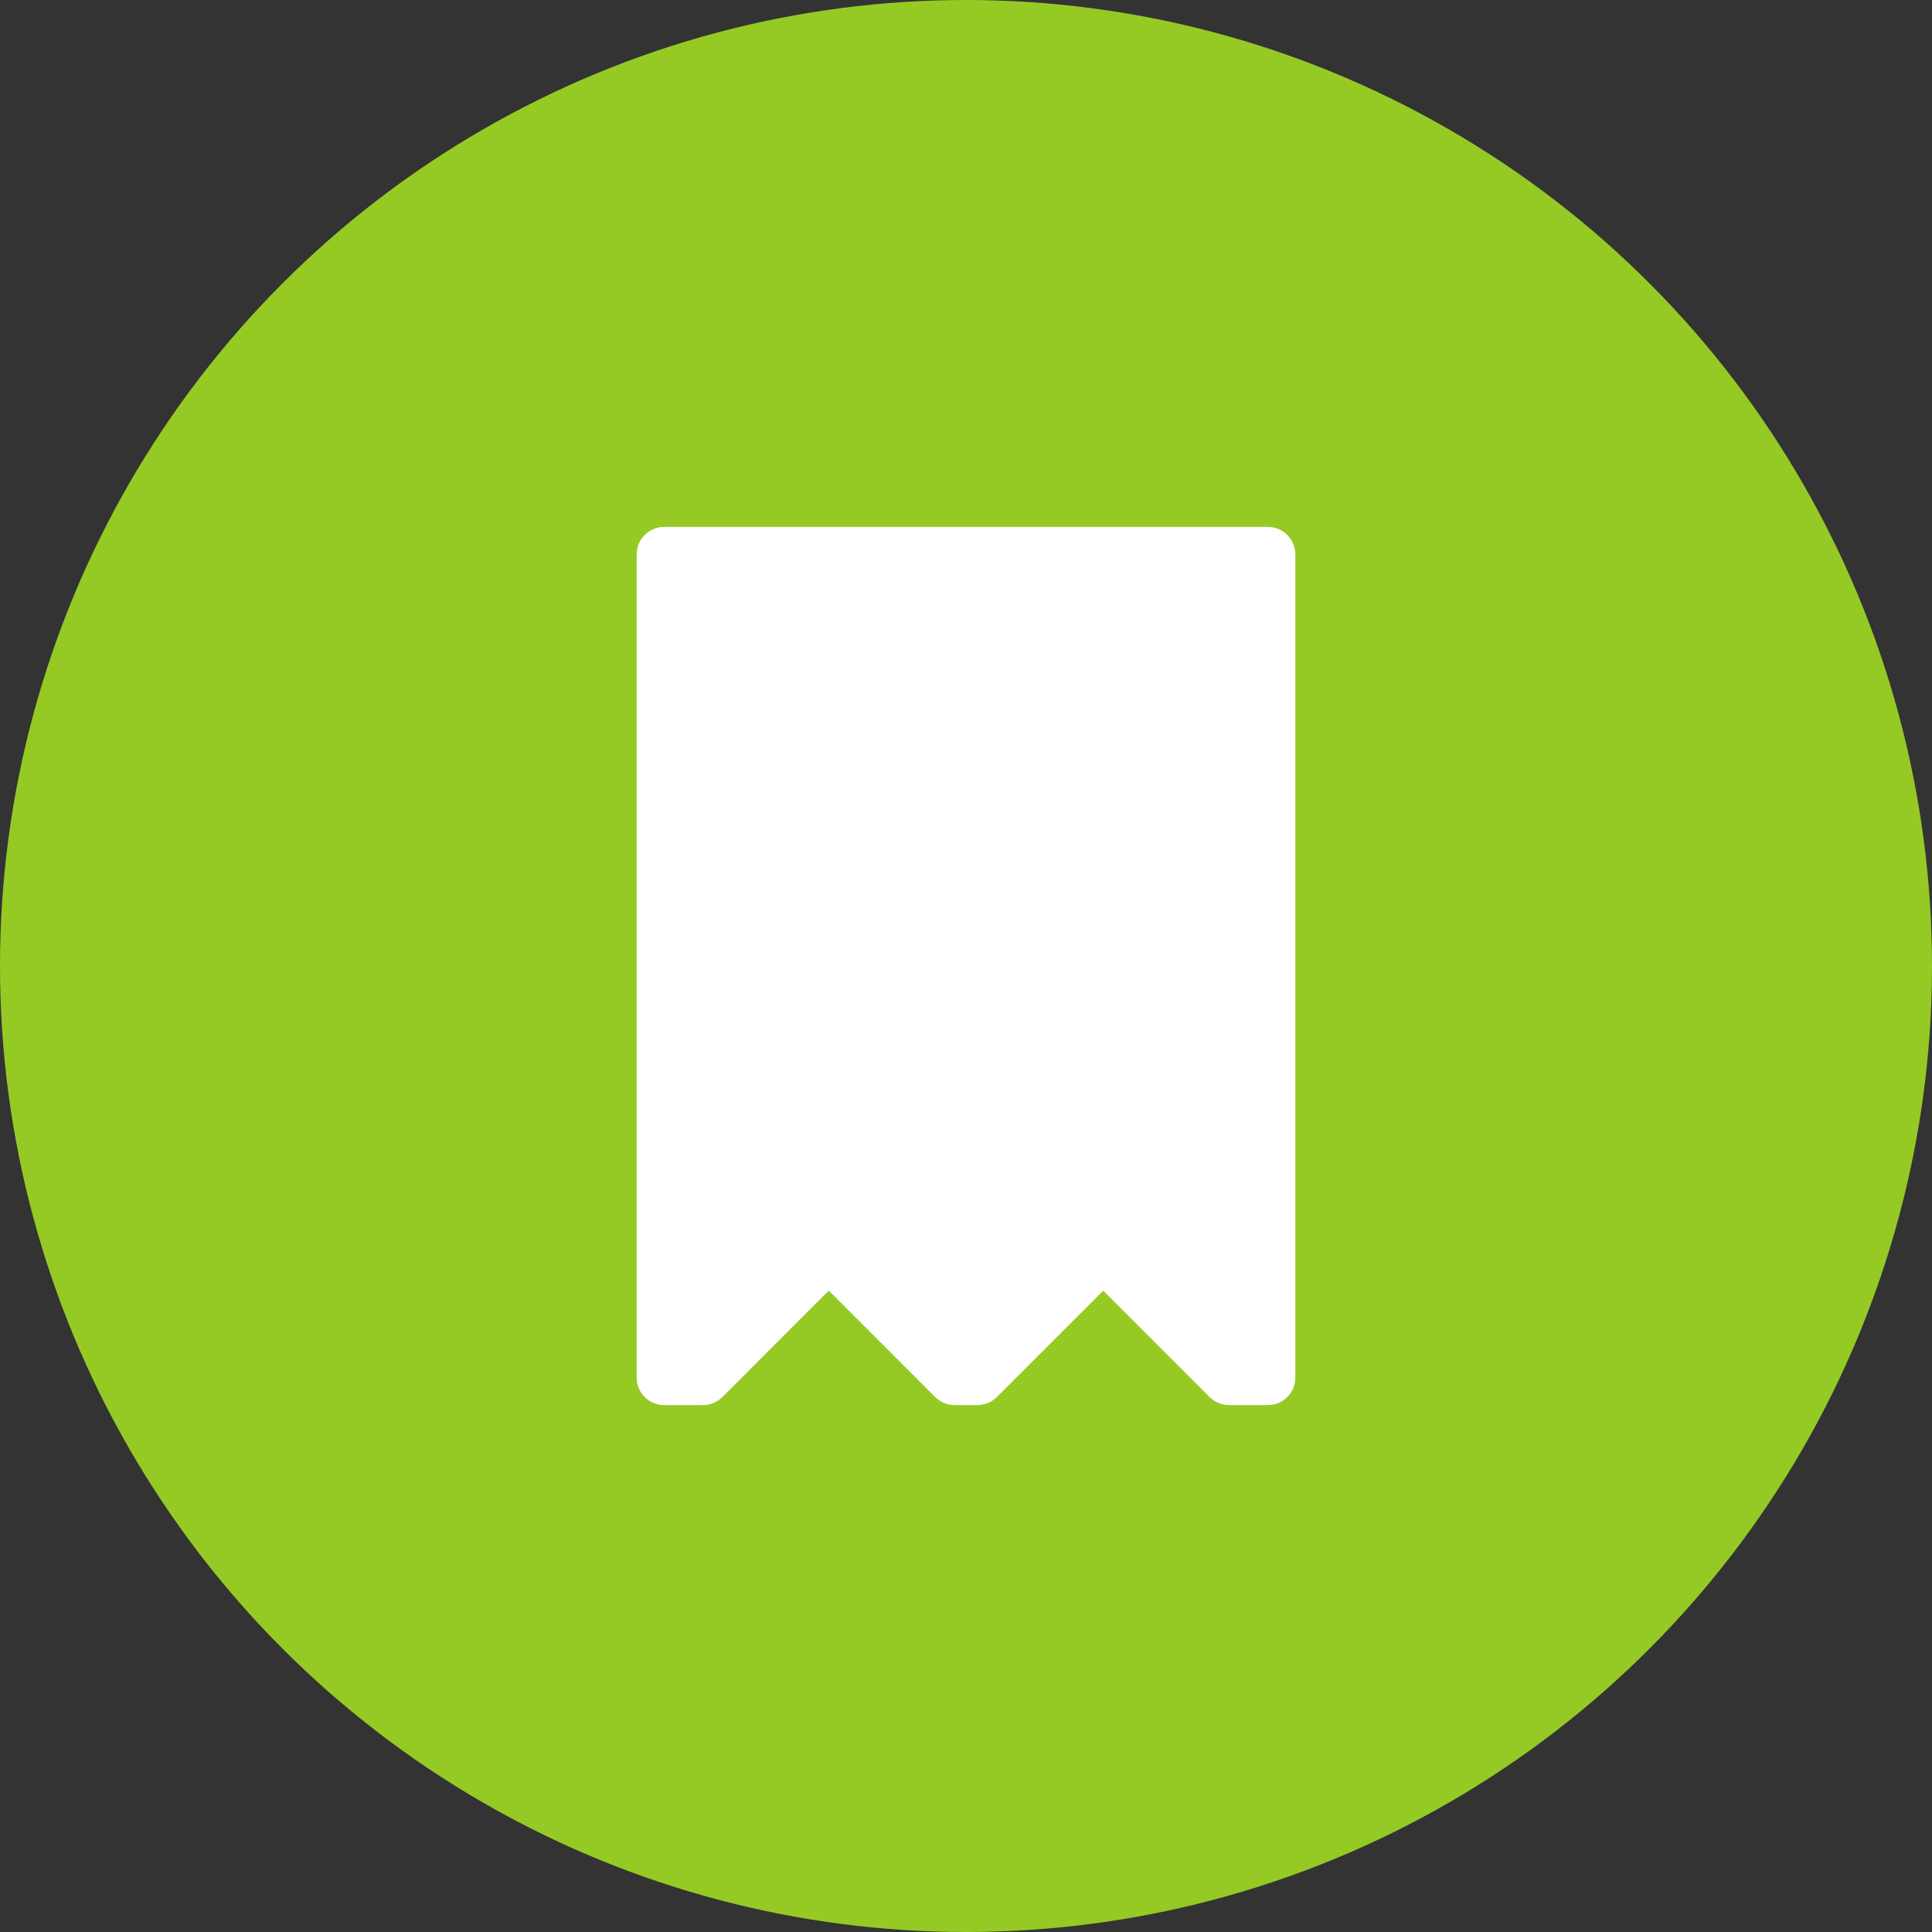
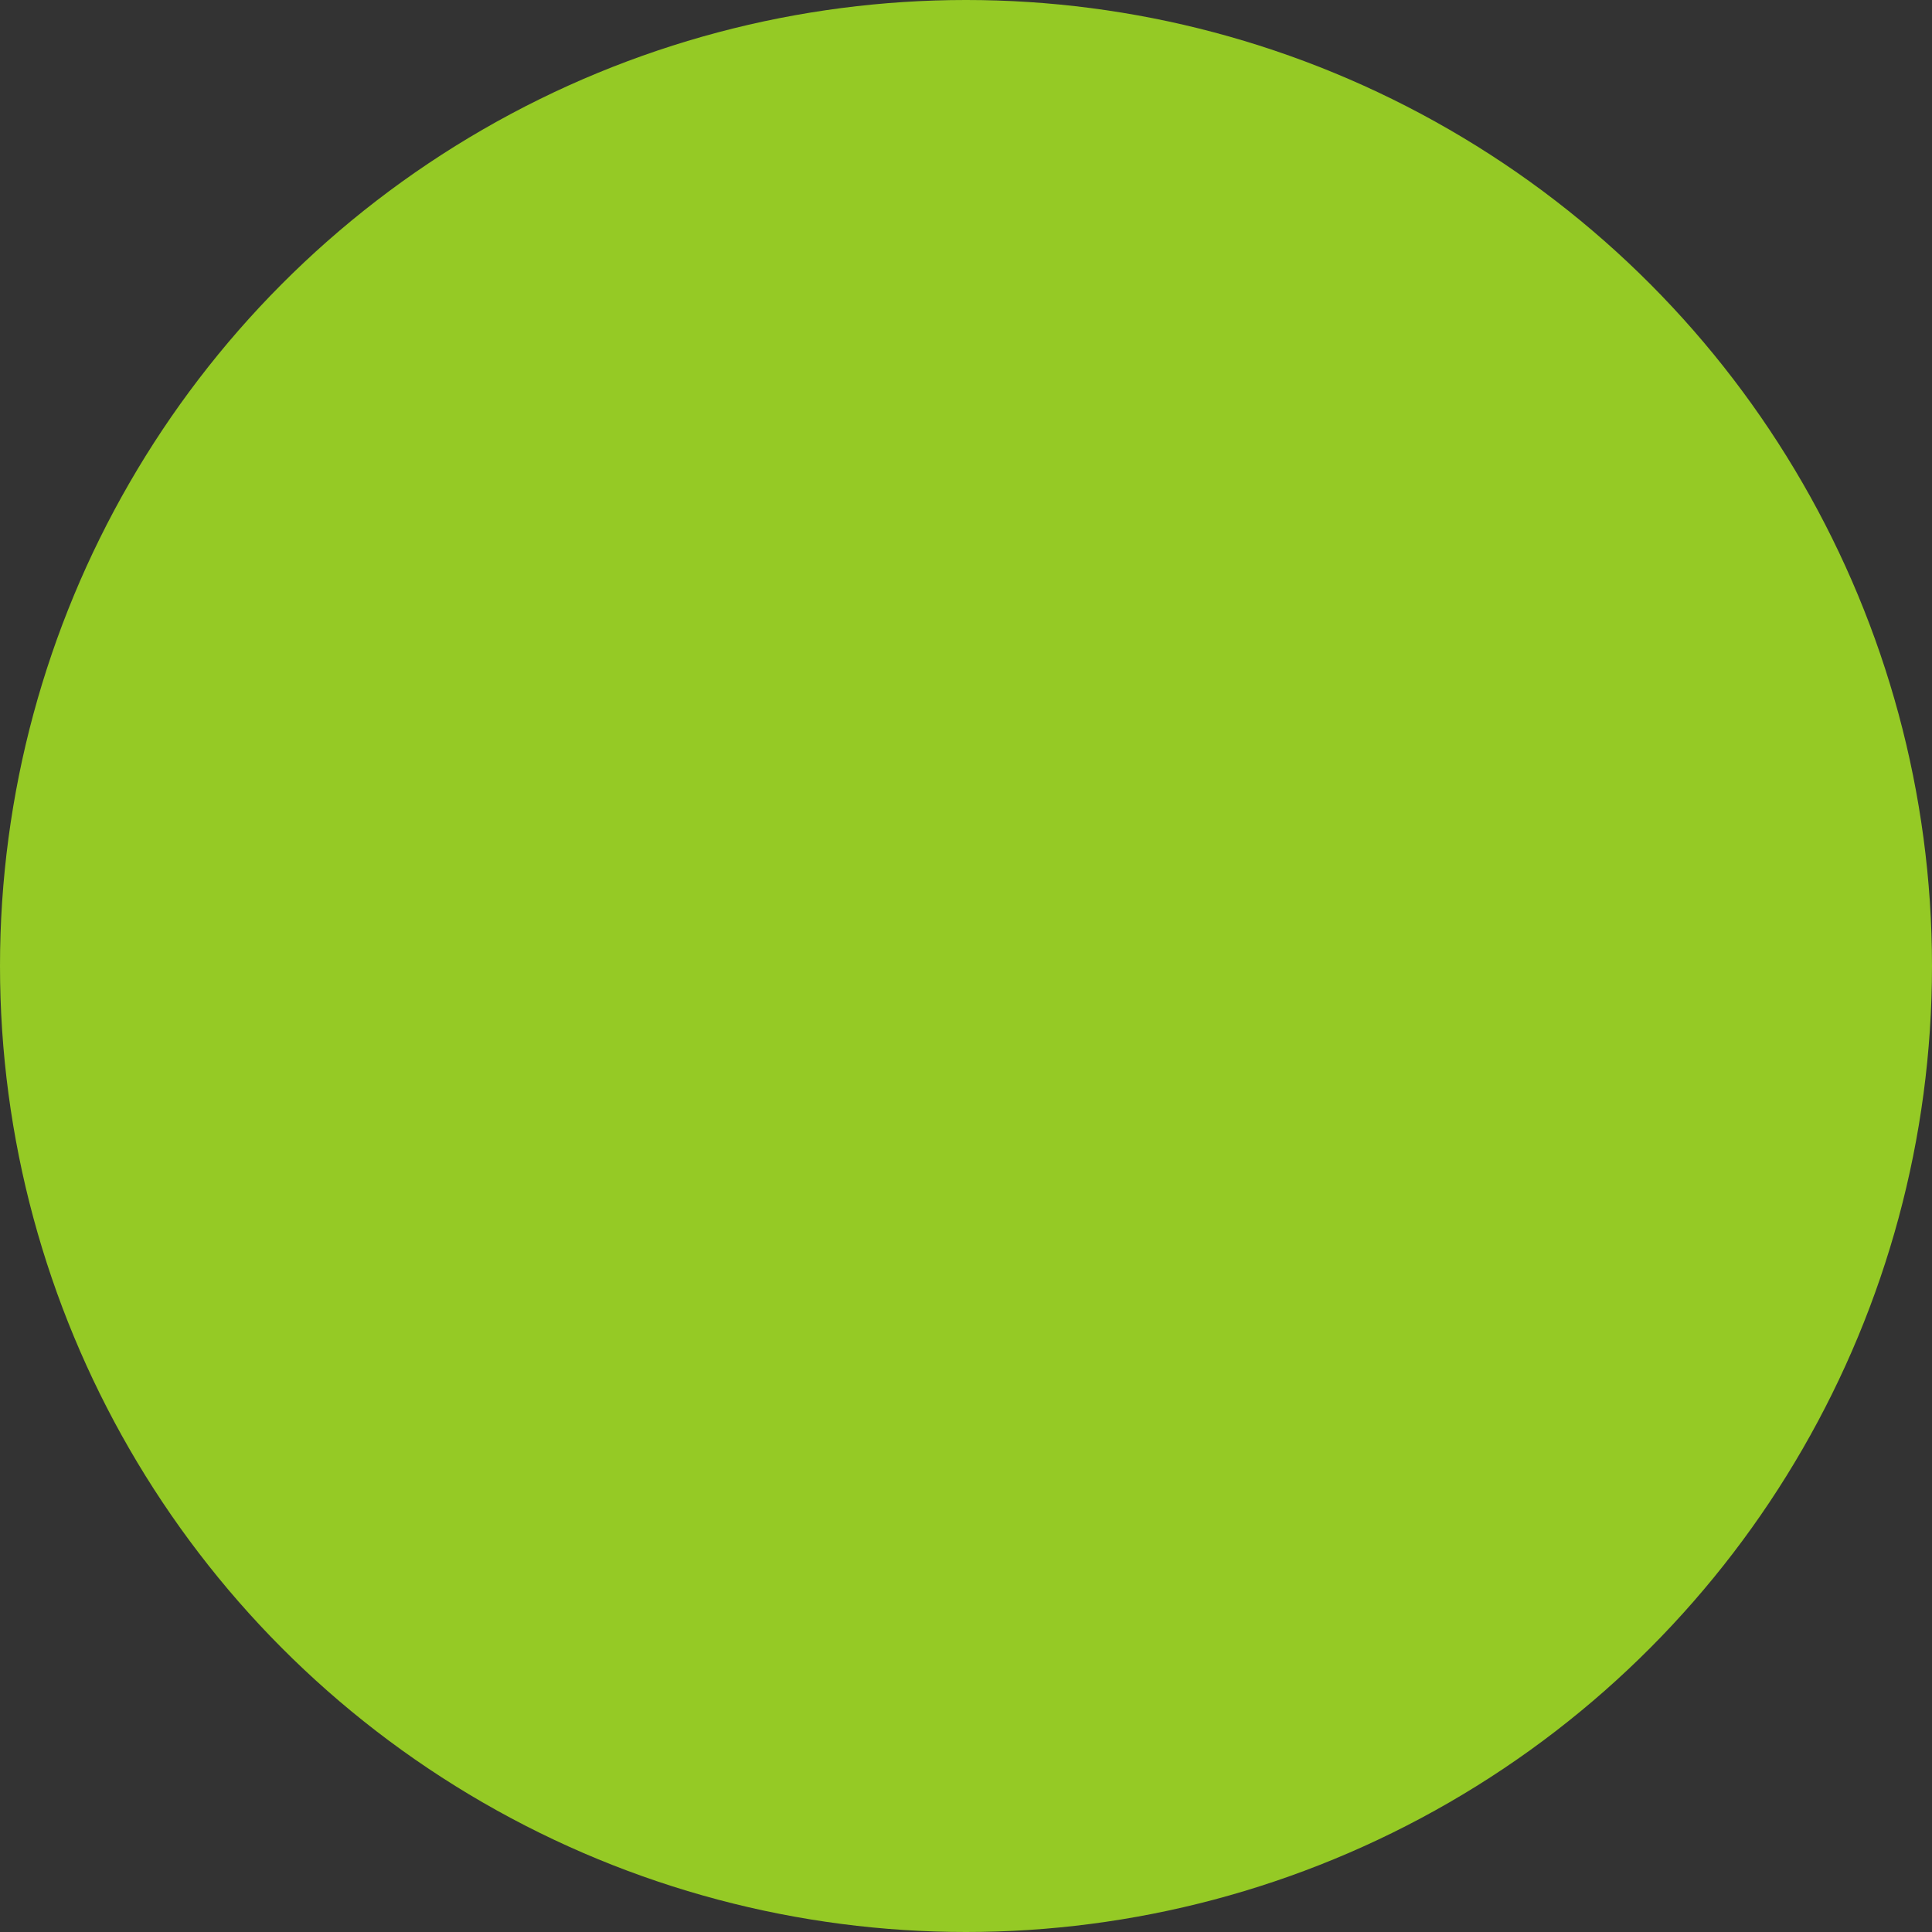
<svg xmlns="http://www.w3.org/2000/svg" width="88" height="88" viewBox="0 0 88 88" fill="none">
  <rect x="0" y="0" width="88" height="88" fill="#333333" stroke="none" />
  <circle cx="44" cy="44" r="44" fill="#95CA25" />
-   <path d="M57.75 64C58.44 64 59 63.44 59 62.75V25.25C59 24.56 58.44 24 57.75 24H30.25C29.56 24 29 24.56 29 25.25V62.75C29 63.44 29.56 64 30.25 64H32.017C32.337 64 32.657 63.877 32.903 63.635L37.75 58.785L42.597 63.633C42.843 63.877 43.163 64 43.483 64H44.517C44.837 64 45.157 63.877 45.403 63.635L50.25 58.788L55.097 63.635C55.343 63.877 55.663 64 55.983 64H57.75Z" fill="white" />
</svg>